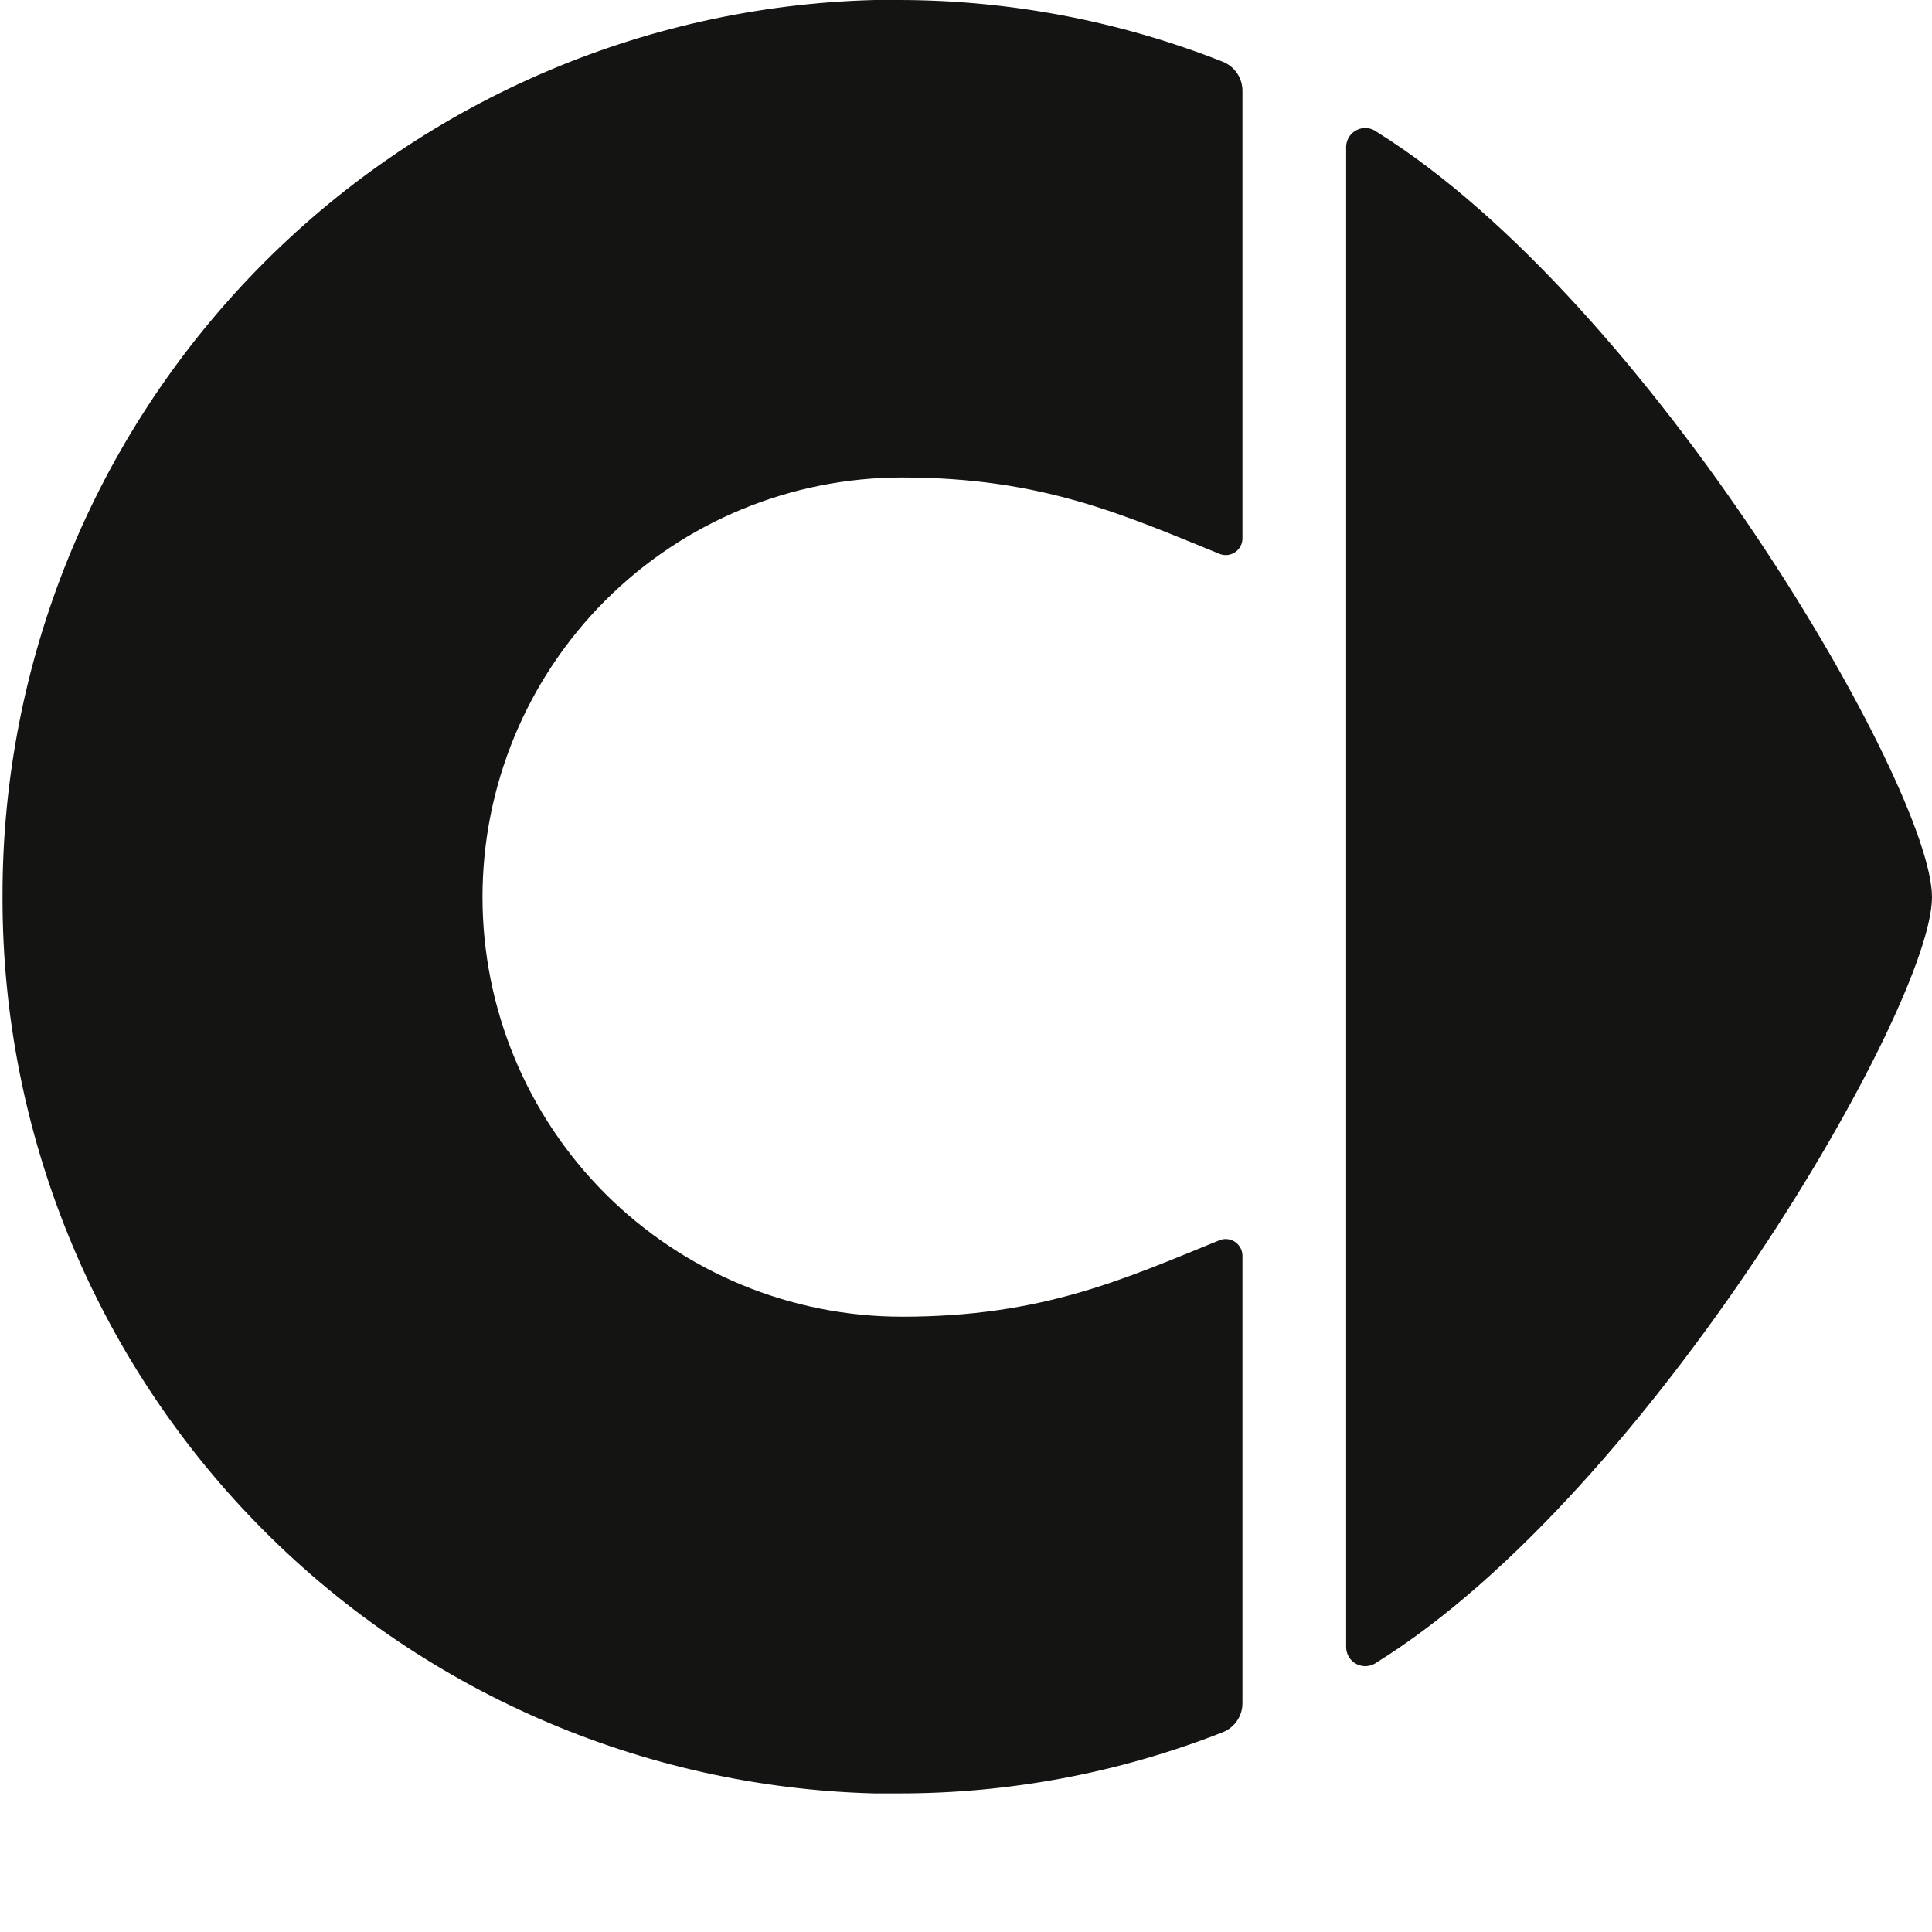
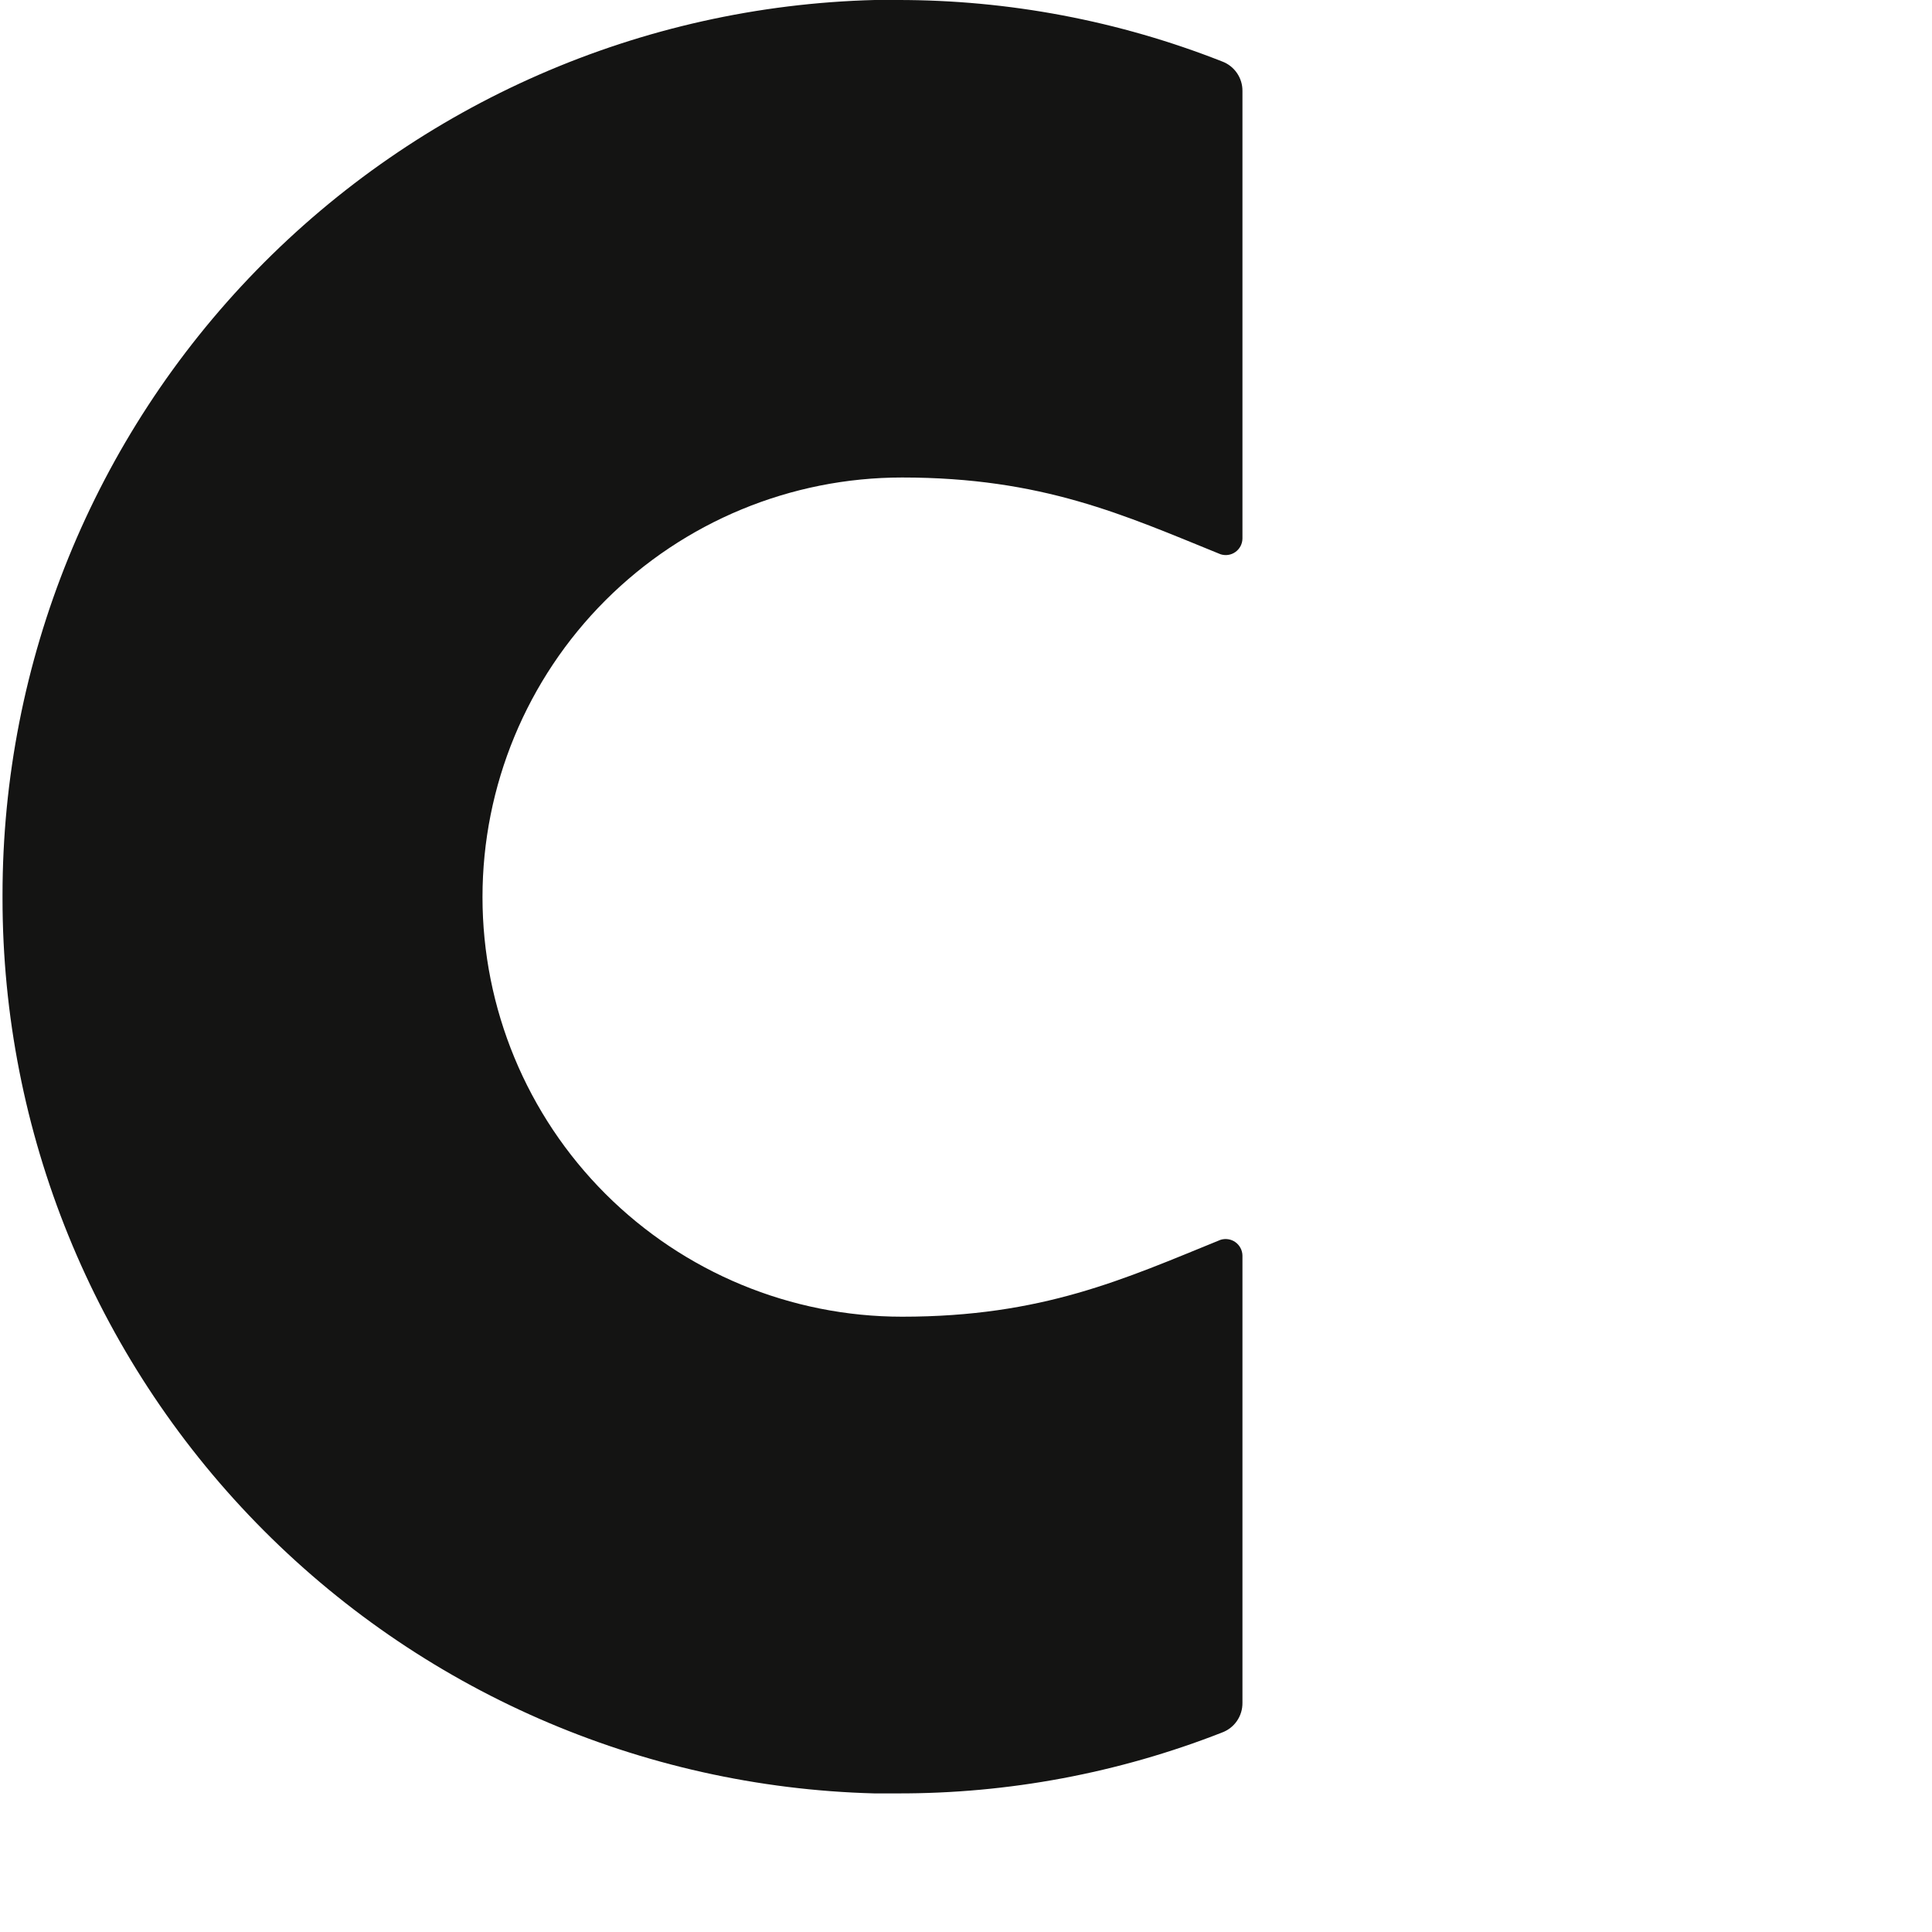
<svg xmlns="http://www.w3.org/2000/svg" width="46" height="46" viewBox="0 0 46 46" fill="none">
-   <path d="M32.774 39.584C39.307 35.522 46 23.962 46 21.36C46 18.758 39.307 7.205 32.774 3.136C32.708 3.087 32.629 3.057 32.547 3.05C32.465 3.042 32.383 3.057 32.309 3.093C32.235 3.128 32.172 3.183 32.126 3.252C32.081 3.32 32.055 3.4 32.051 3.482V21.351V39.221C32.052 39.304 32.076 39.386 32.12 39.457C32.164 39.528 32.227 39.585 32.302 39.623C32.377 39.66 32.46 39.676 32.544 39.669C32.627 39.663 32.706 39.633 32.774 39.584V39.584Z" fill="#141413" />
  <path d="M20.818 42.7C20.999 42.7 21.183 42.7 21.359 42.7C24.006 42.708 26.63 42.217 29.095 41.251C29.239 41.198 29.364 41.102 29.451 40.975C29.538 40.849 29.584 40.698 29.582 40.544V29.893C29.581 29.831 29.565 29.77 29.536 29.715C29.507 29.659 29.465 29.612 29.414 29.575C29.364 29.539 29.305 29.515 29.244 29.506C29.182 29.496 29.119 29.501 29.059 29.52C26.758 30.456 24.82 31.35 21.479 31.35C18.829 31.35 16.288 30.297 14.414 28.424C12.54 26.55 11.488 24.009 11.488 21.359C11.488 18.71 12.54 16.169 14.414 14.295C16.288 12.421 18.829 11.369 21.479 11.369C24.82 11.369 26.758 12.262 29.059 13.196C29.119 13.216 29.182 13.221 29.243 13.212C29.305 13.203 29.364 13.179 29.414 13.143C29.465 13.107 29.507 13.059 29.536 13.004C29.565 12.949 29.581 12.888 29.582 12.825V2.166C29.584 2.013 29.537 1.863 29.45 1.737C29.363 1.611 29.239 1.515 29.095 1.462C26.634 0.493 24.012 -0.003 21.367 1.43616e-05C21.183 1.43616e-05 20.999 1.43616e-05 20.826 1.43616e-05C15.269 0.143 9.988 2.451 6.109 6.432C2.229 10.413 0.059 15.752 0.06 21.311V21.389C0.059 26.946 2.229 32.284 6.106 36.264C9.984 40.245 15.263 42.554 20.818 42.7V42.7Z" fill="#141413" />
</svg>